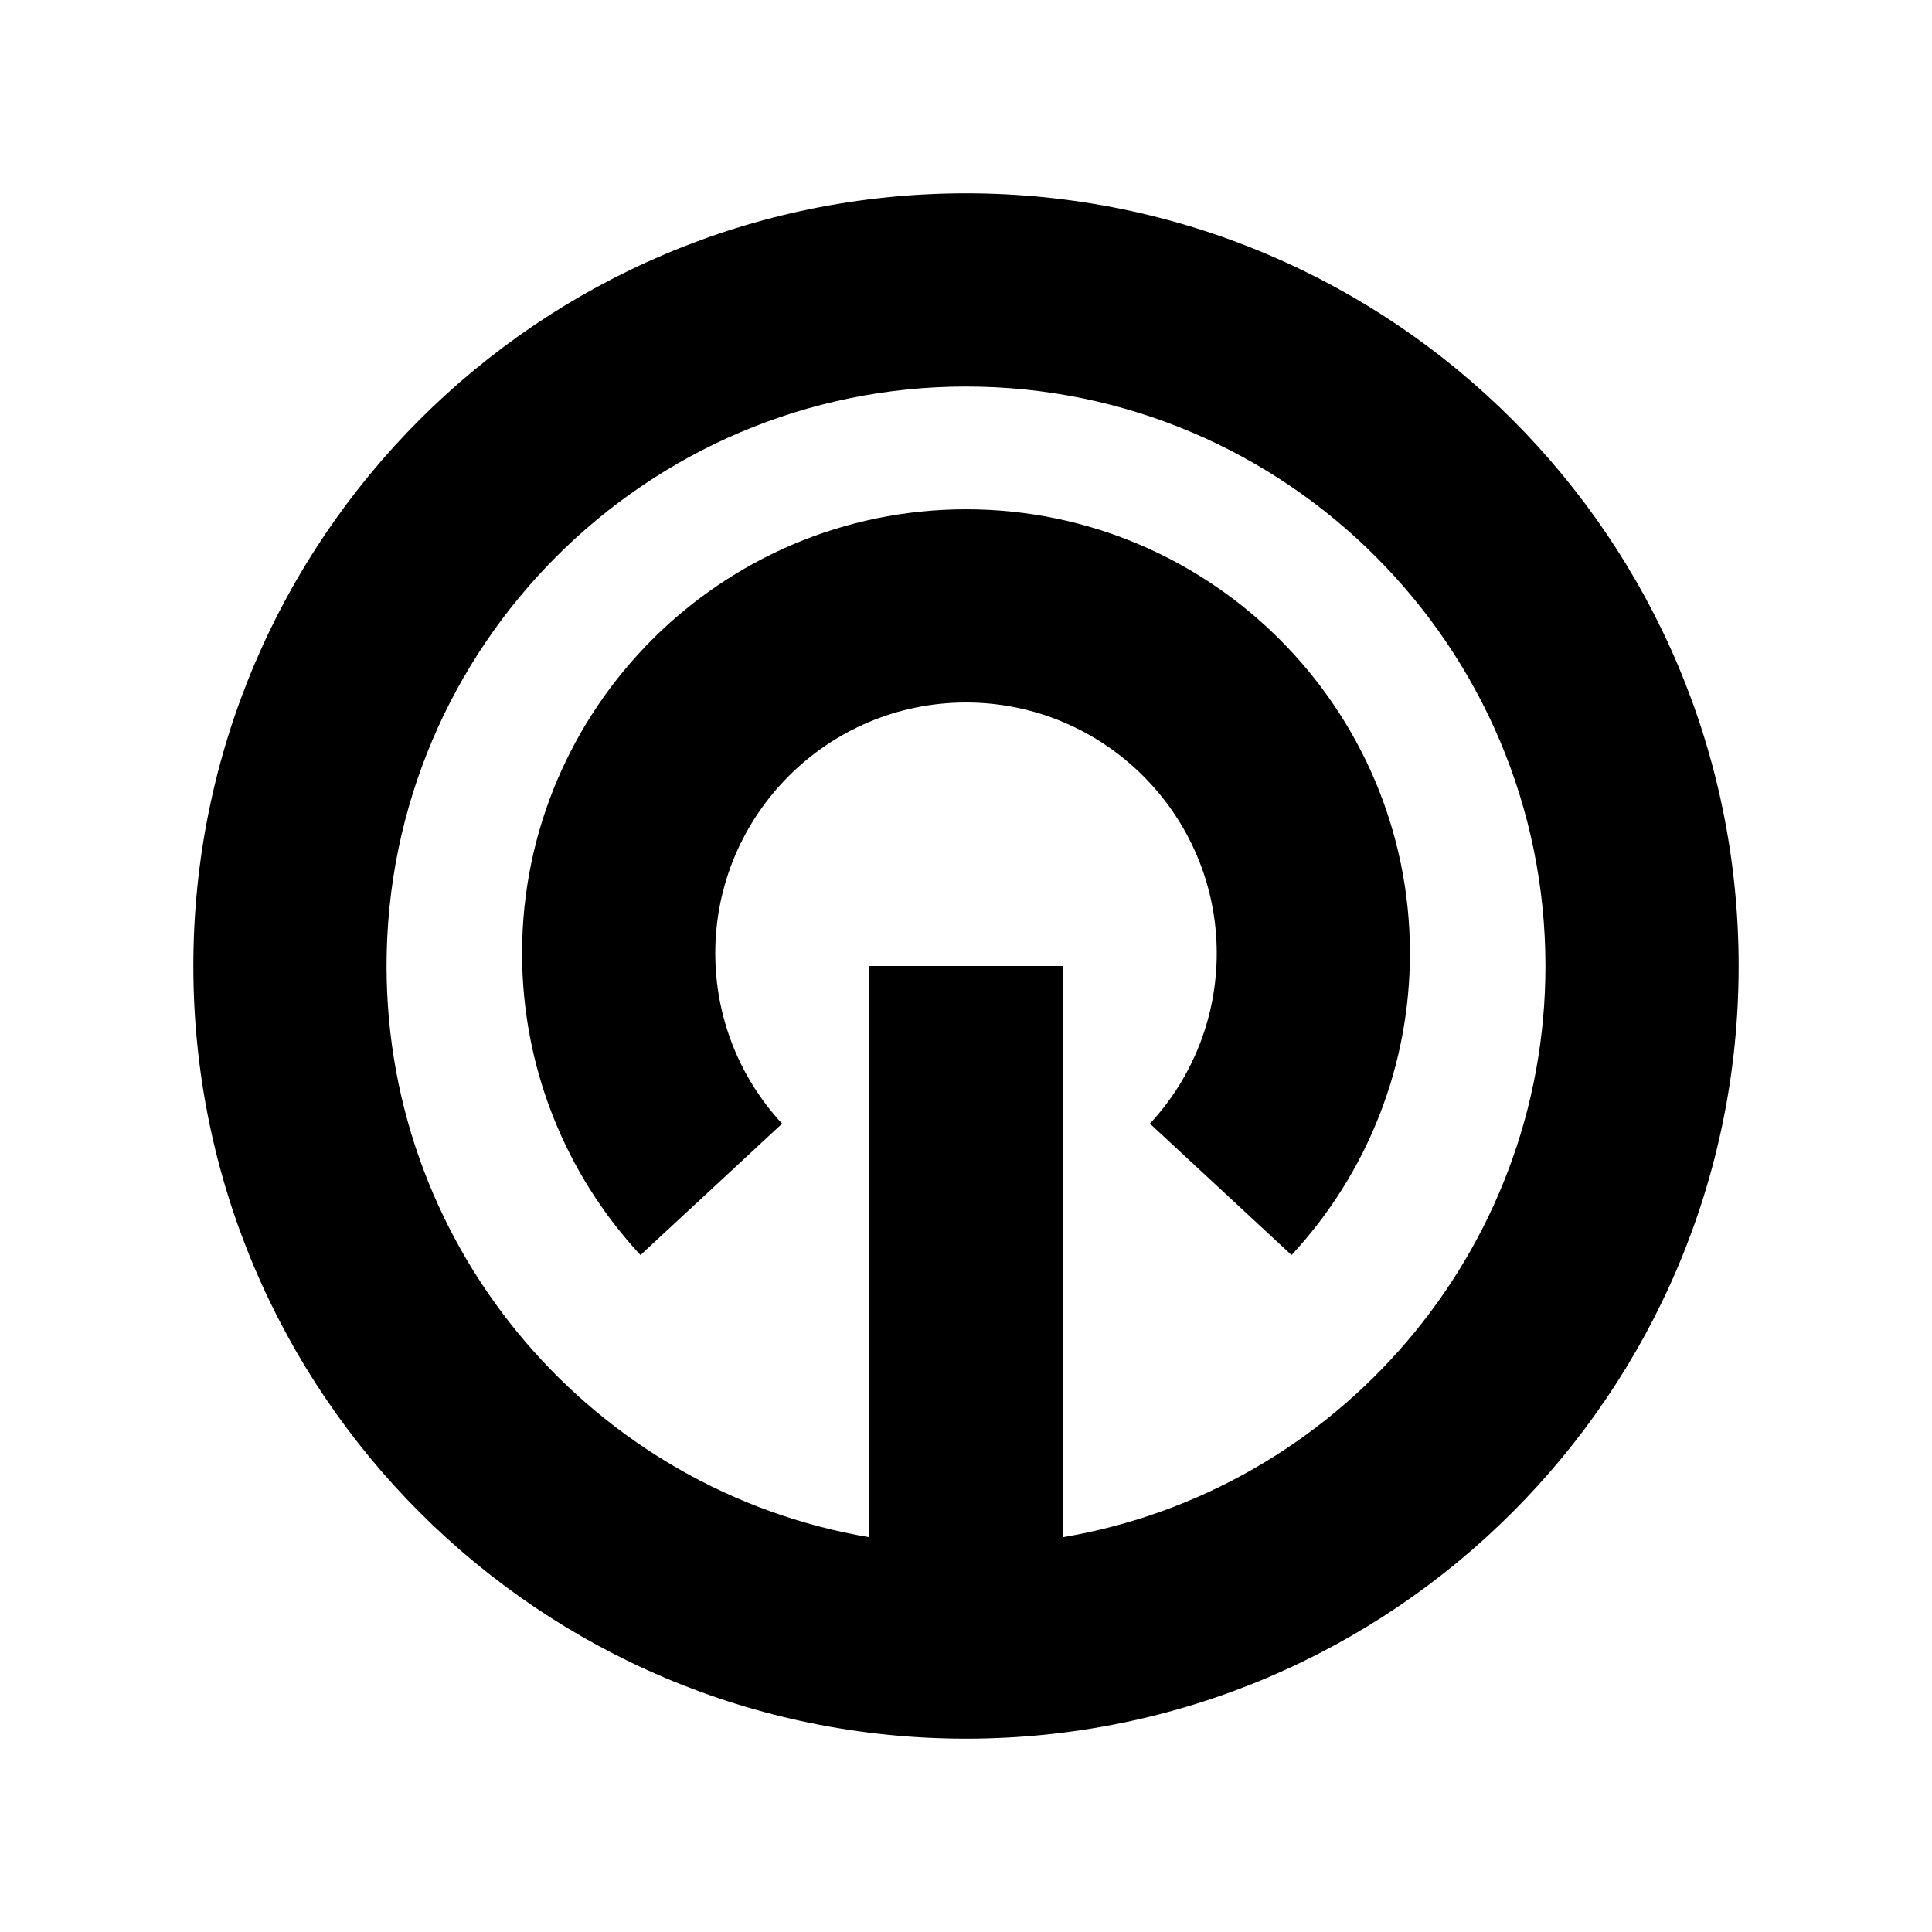
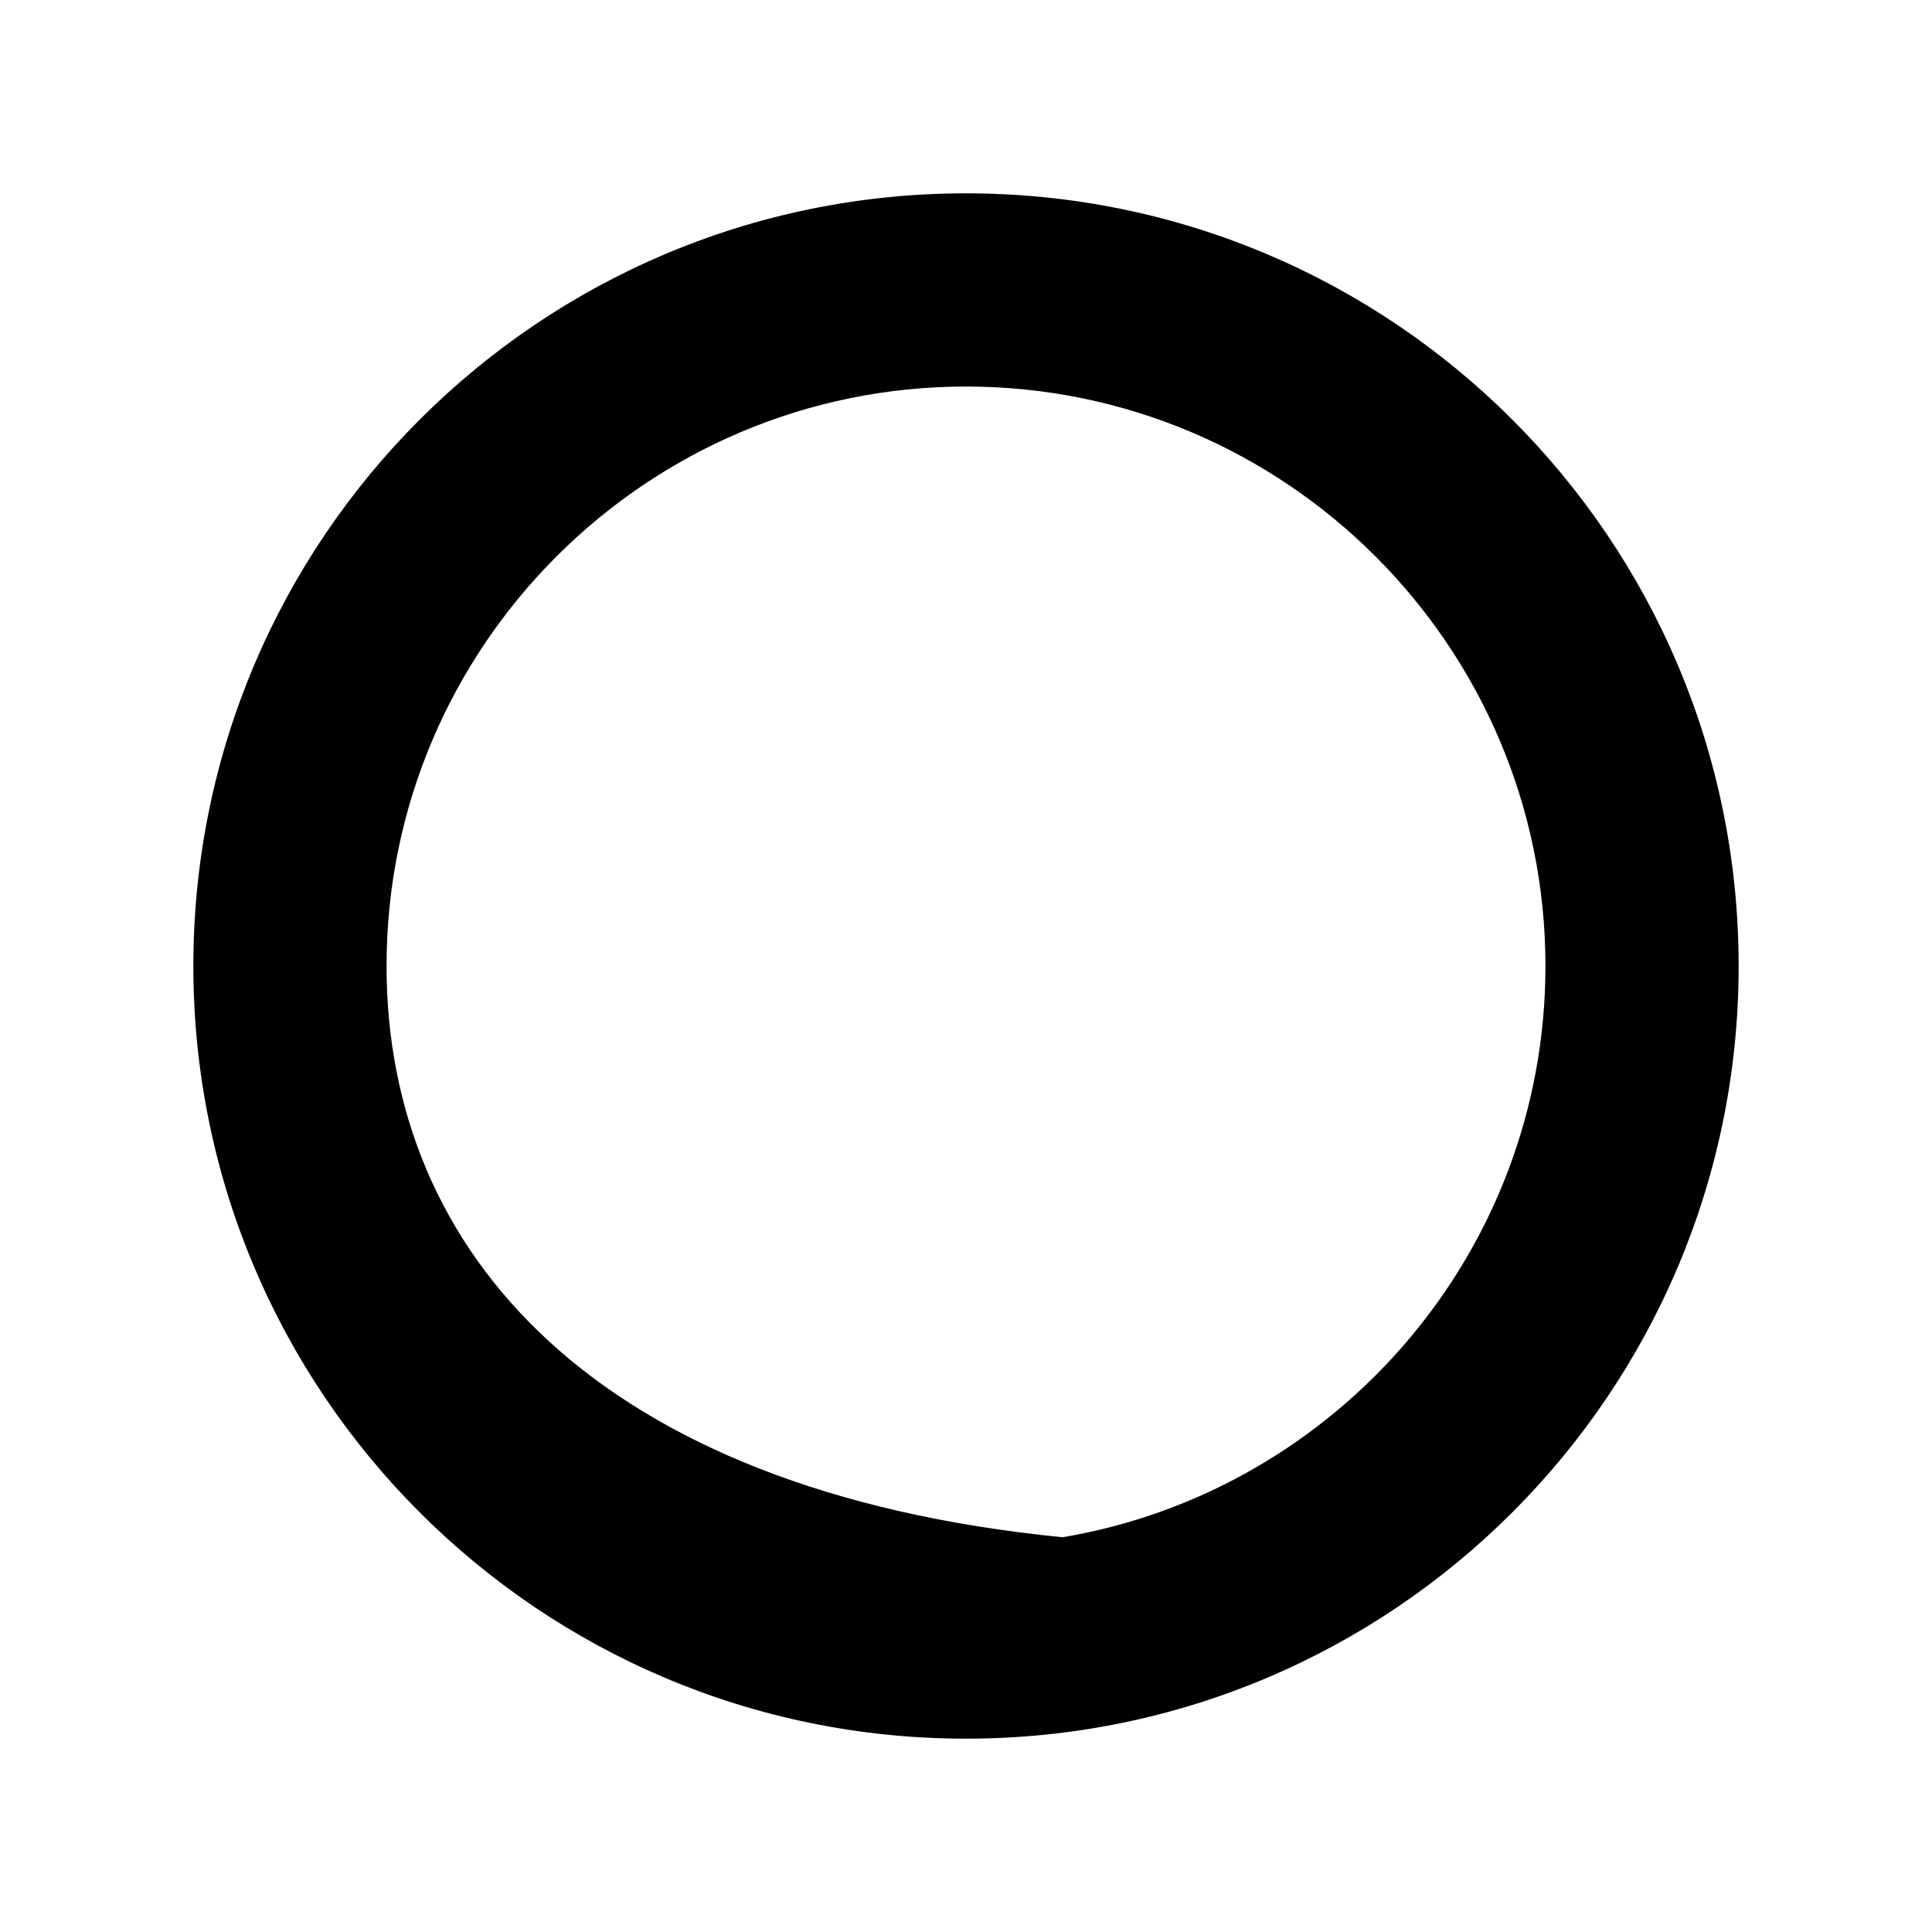
<svg xmlns="http://www.w3.org/2000/svg" enable-background="new 0 0 100 100" height="100px" id="insight" version="1.1" viewBox="0 0 100 100" width="100px" xml:space="preserve">
-   <path d="M50,10.007c-22.087,0-39.992,17.907-39.992,39.993S27.913,89.993,50,89.993c22.088,0,39.992-17.907,39.992-39.993  S72.088,10.007,50,10.007z M55,79.568V50H45v29.568C30.835,77.18,20.008,64.834,20.008,50c0-16.538,13.455-29.993,29.992-29.993  c16.537,0,29.992,13.455,29.992,29.993C79.992,64.834,69.165,77.18,55,79.568z" />
-   <path d="M66.85,64.961l-7.331-6.801c2.23-2.404,3.459-5.537,3.459-8.82c0-7.156-5.821-12.979-12.978-12.979  c-7.156,0-12.978,5.822-12.978,12.979c0,3.283,1.229,6.416,3.459,8.82l-7.331,6.801c-3.952-4.26-6.128-9.808-6.128-15.621  c0-12.67,10.308-22.979,22.978-22.979S72.978,36.67,72.978,49.34C72.978,55.153,70.801,60.701,66.85,64.961z" />
+   <path d="M50,10.007c-22.087,0-39.992,17.907-39.992,39.993S27.913,89.993,50,89.993c22.088,0,39.992-17.907,39.992-39.993  S72.088,10.007,50,10.007z M55,79.568V50v29.568C30.835,77.18,20.008,64.834,20.008,50c0-16.538,13.455-29.993,29.992-29.993  c16.537,0,29.992,13.455,29.992,29.993C79.992,64.834,69.165,77.18,55,79.568z" />
</svg>